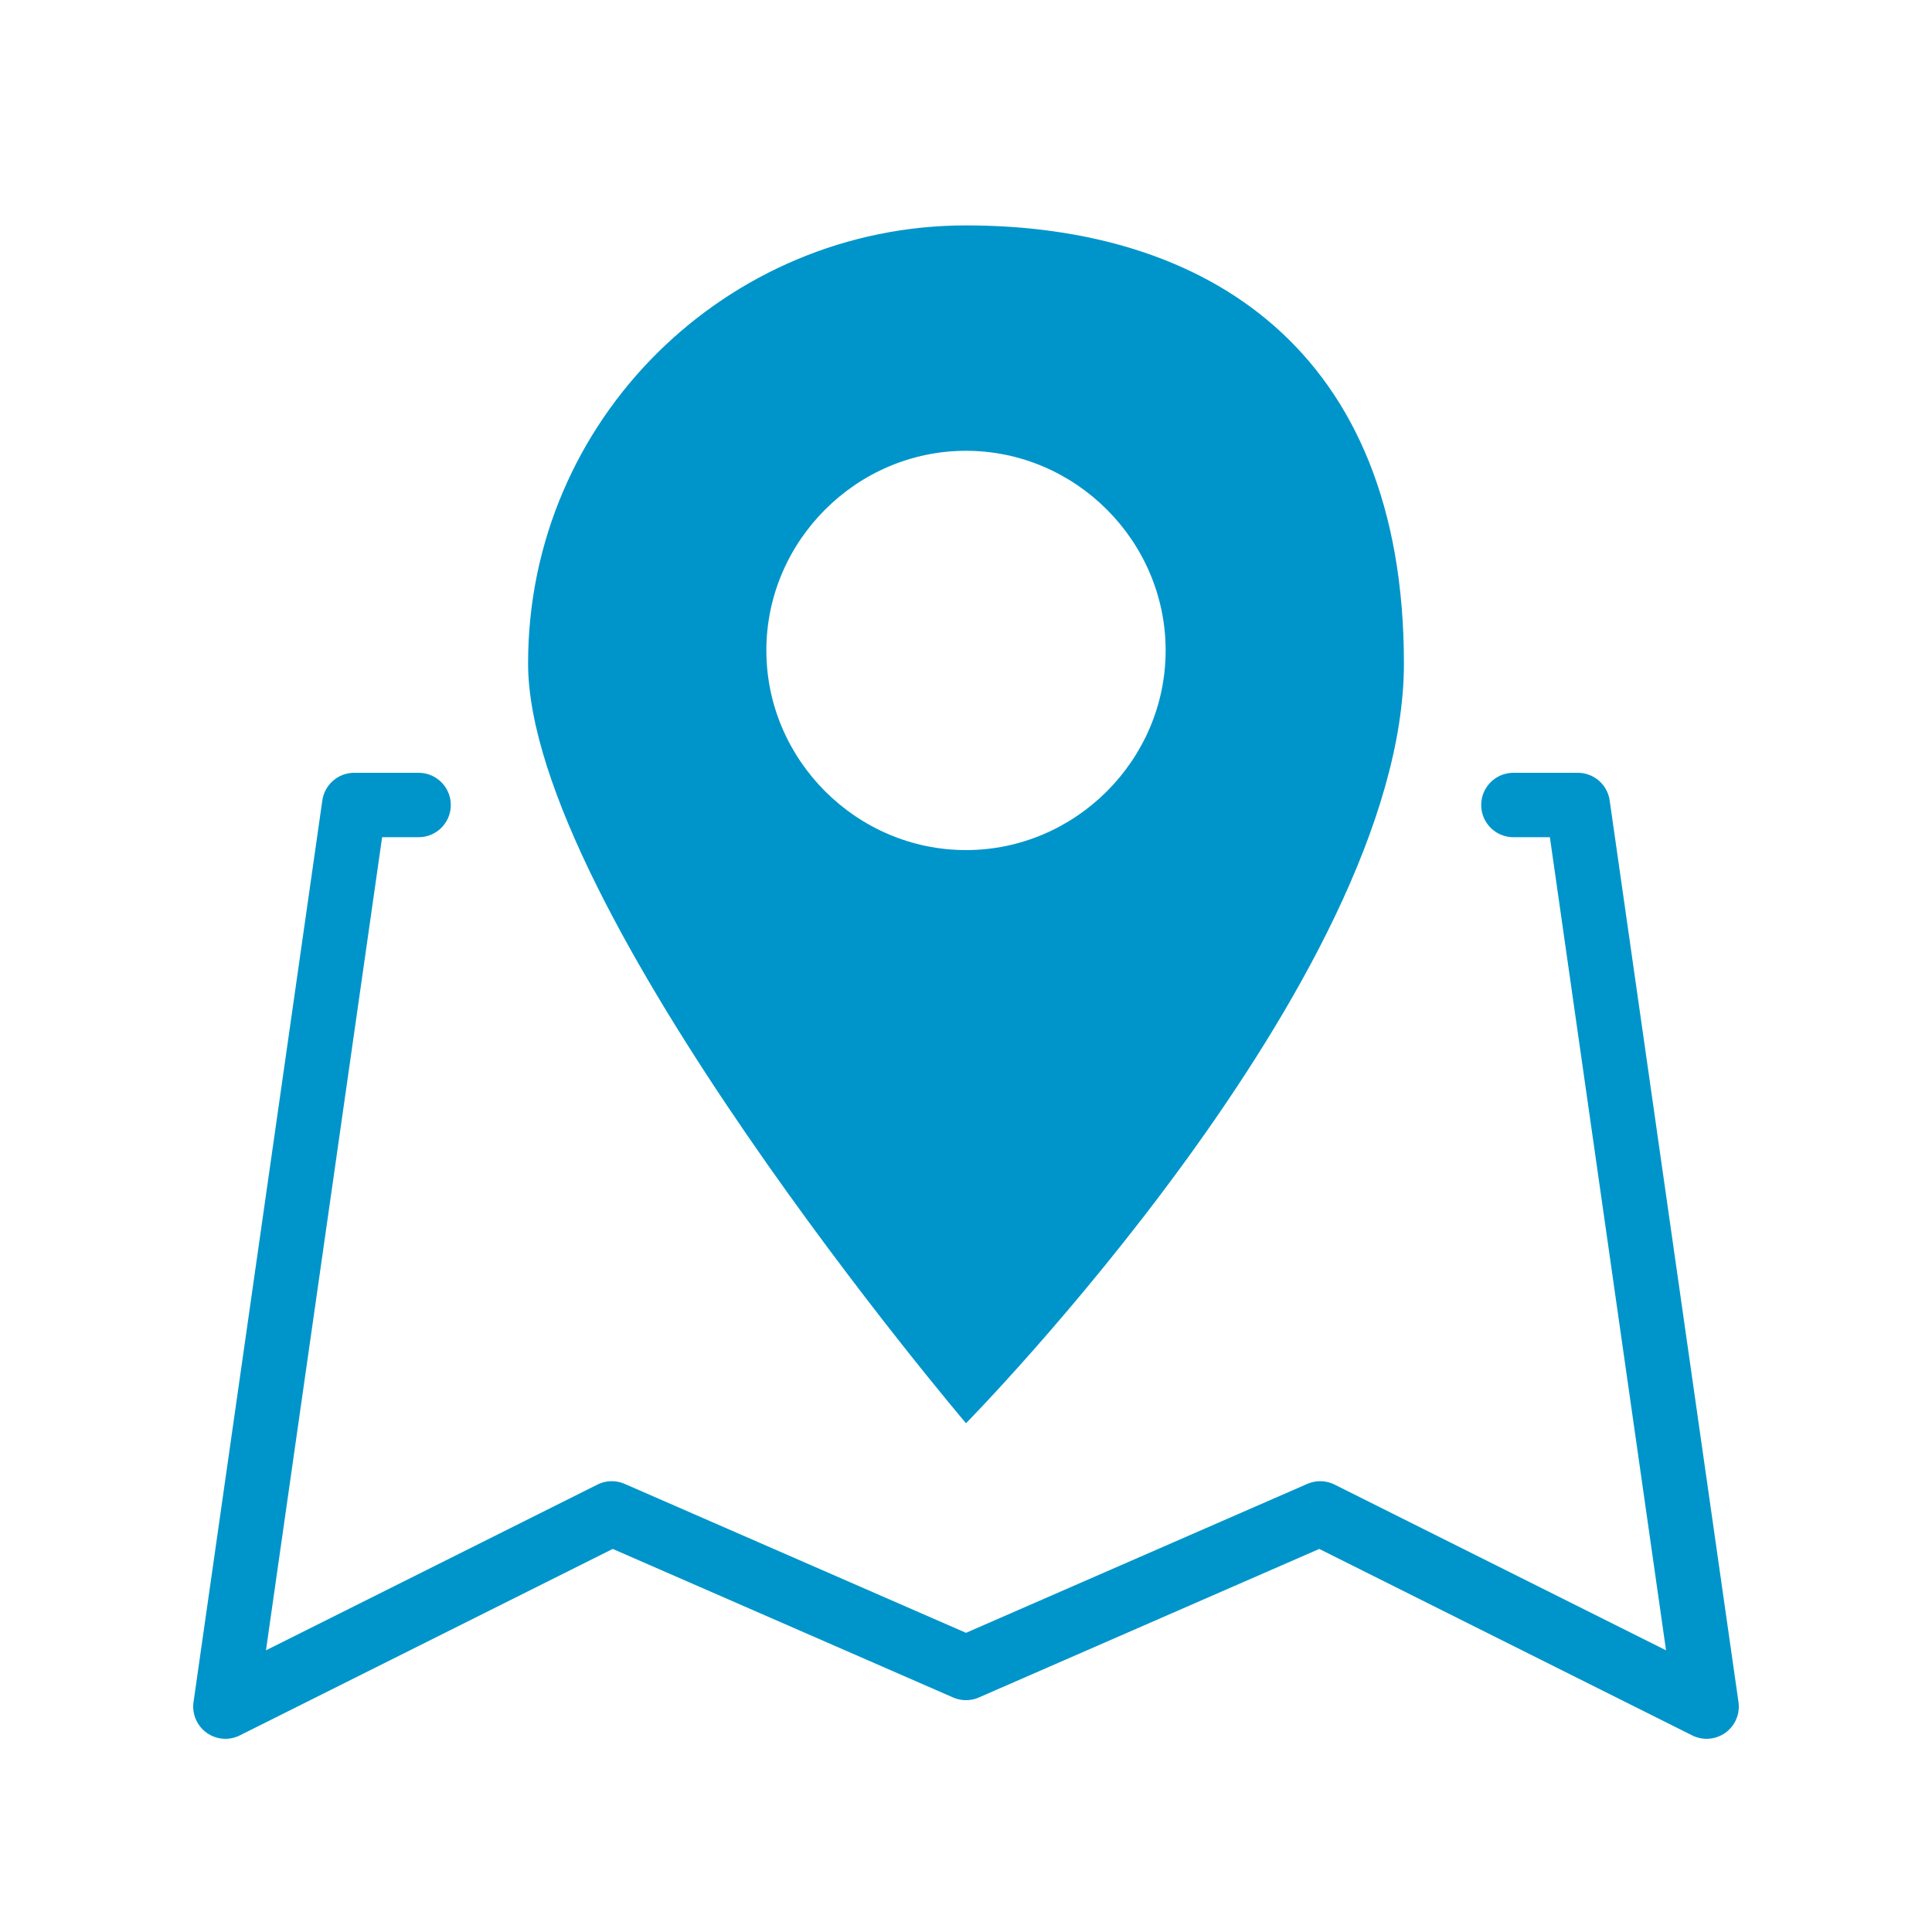
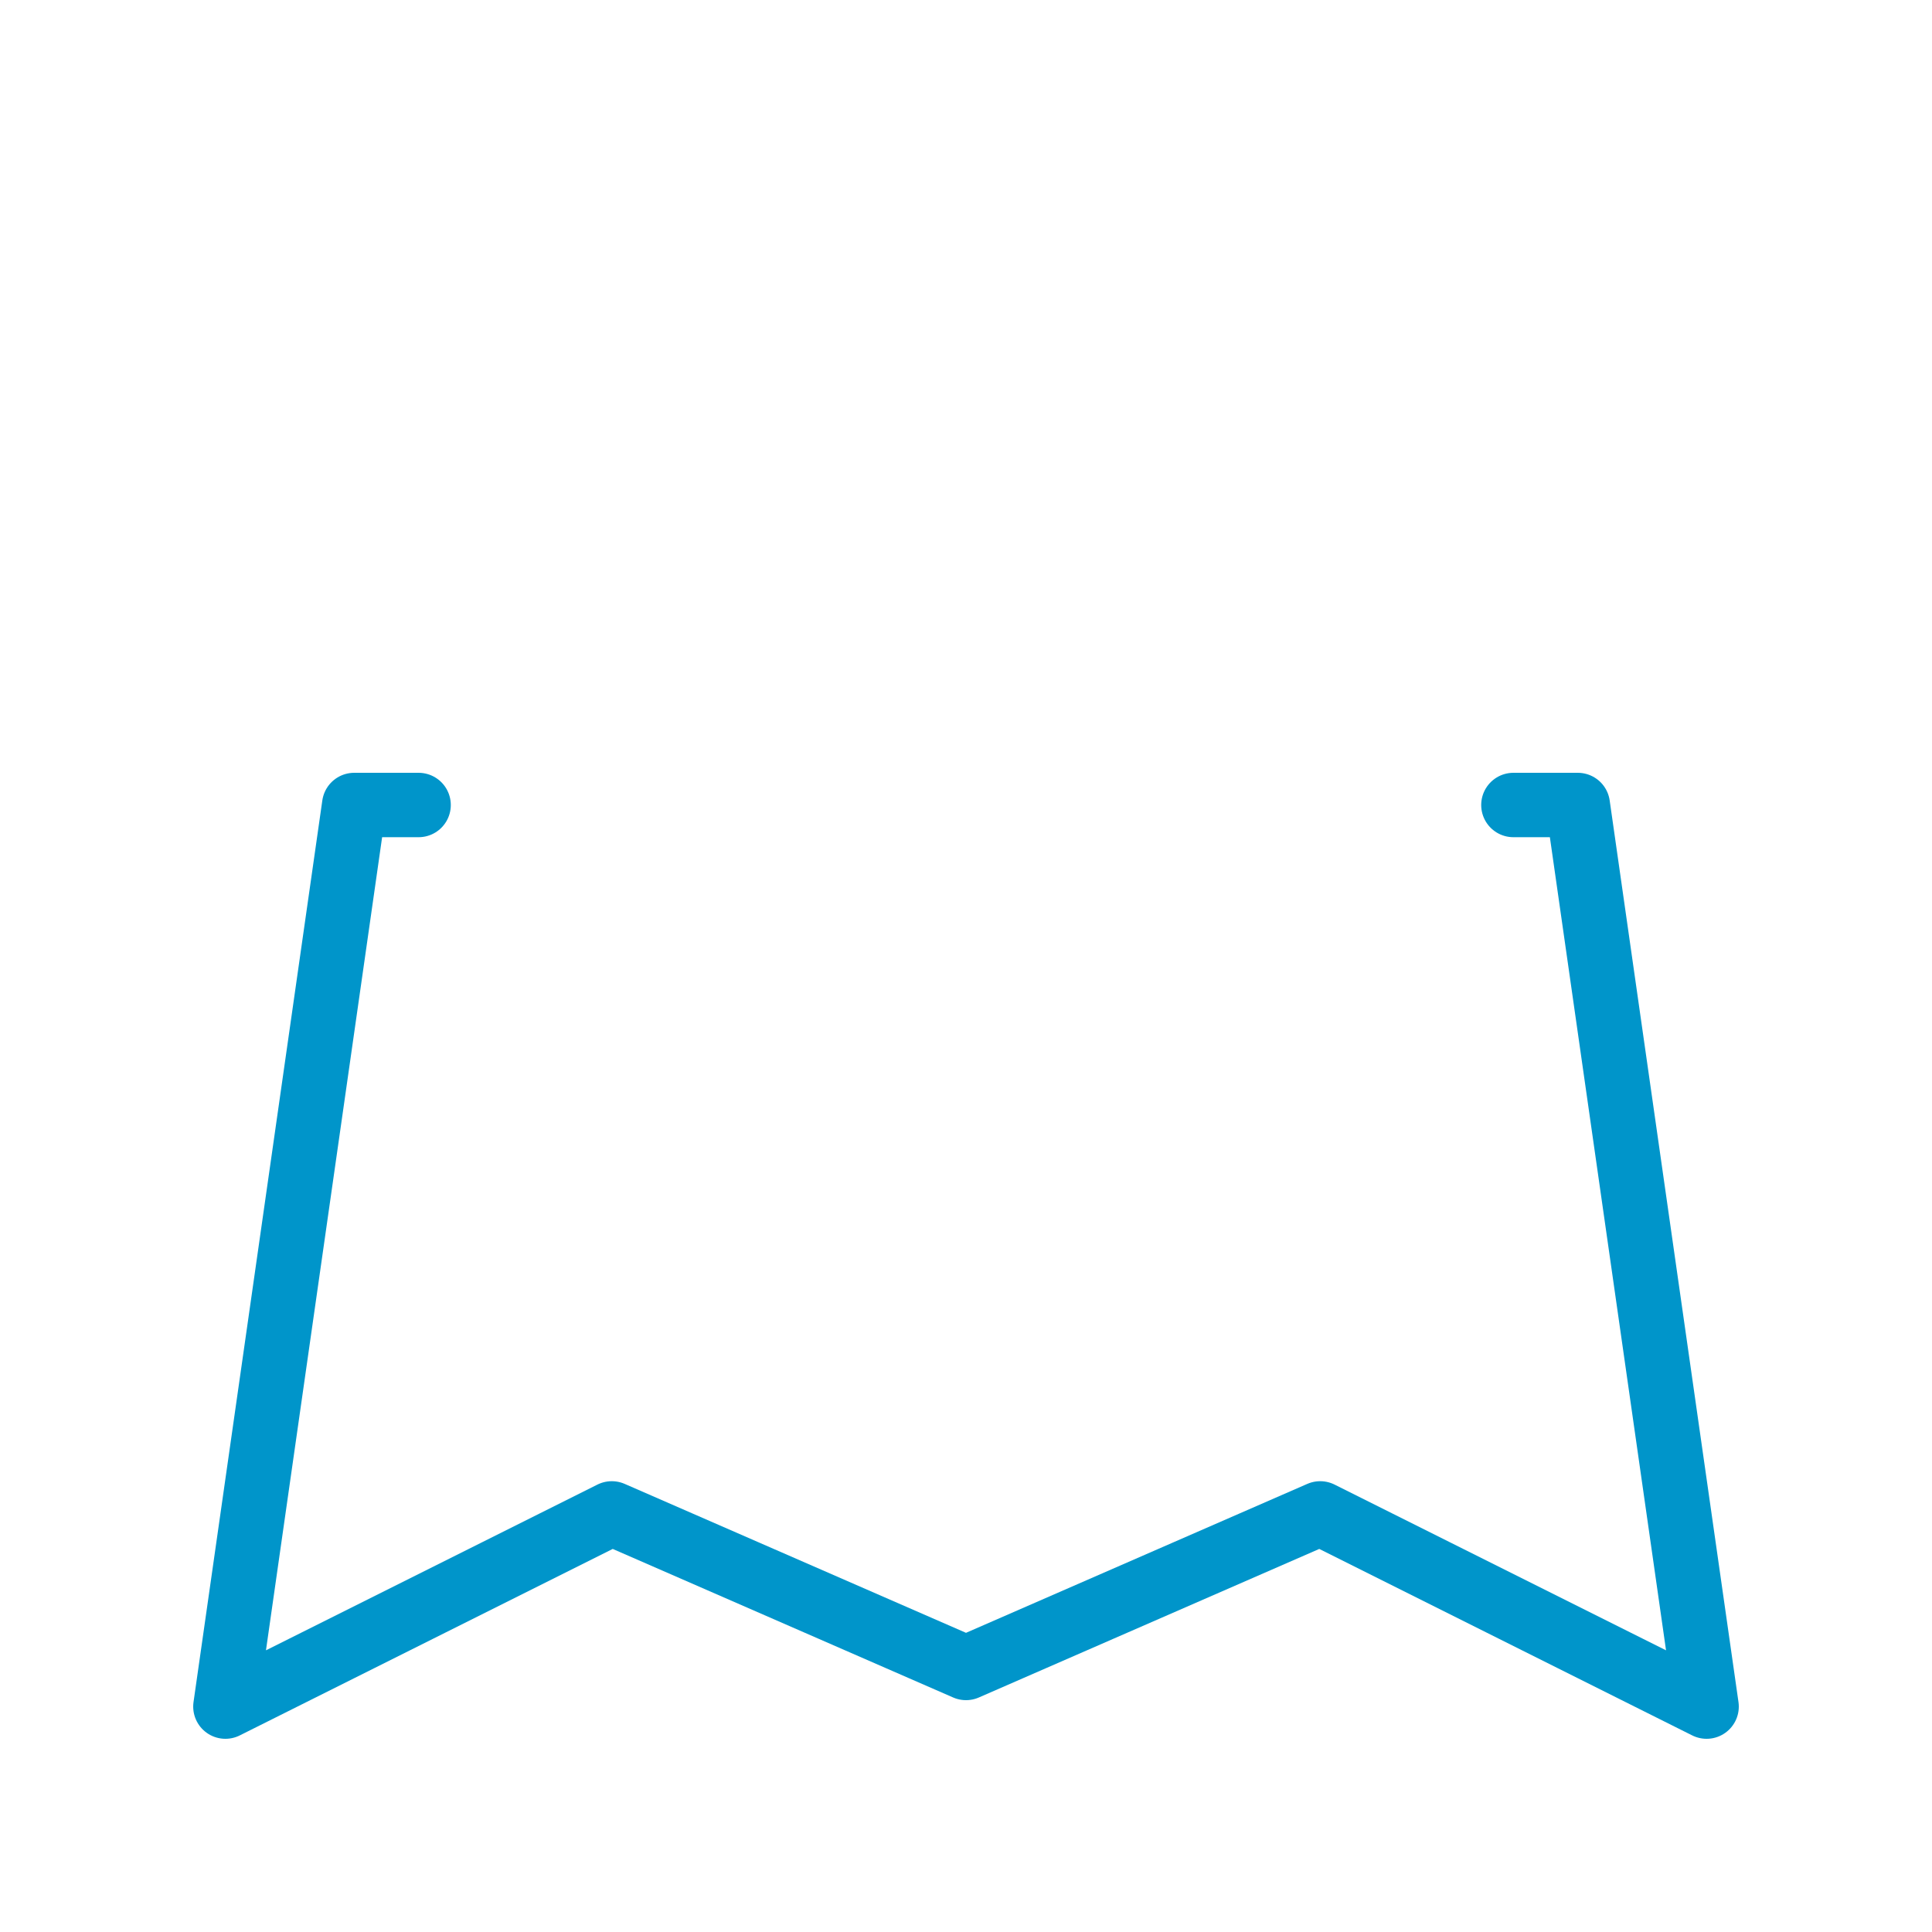
<svg xmlns="http://www.w3.org/2000/svg" version="1.1" viewBox="0 0 30 30">
  <defs>
    <style>
      .cls-1 {
        fill: #0095ca;
      }

      .cls-2 {
        fill: none;
        stroke: #0095ca;
        stroke-linecap: round;
        stroke-linejoin: round;
      }
    </style>
  </defs>
  <g>
    <g id="Layer_1">
      <g id="map">
        <polyline class="cls-2" points="6.5 12.5 5.5 12.5 3.5 26.5 9.5 23.5 15 25.9 20.5 23.5 26.5 26.5 24.5 12.5 23.5 12.5" />
-         <path class="cls-1" d="M15,3.5c-3.7,0-6.8,3-6.8,6.8s6.8,11.8,6.8,11.8c0,0,6.8-6.9,6.8-11.8s-3.1-6.8-6.8-6.8ZM15,13.2c-1.7,0-3.1-1.4-3.1-3.1s1.4-3.1,3.1-3.1,3.1,1.4,3.1,3.1-1.4,3.1-3.1,3.1Z" />
      </g>
    </g>
  </g>
</svg>